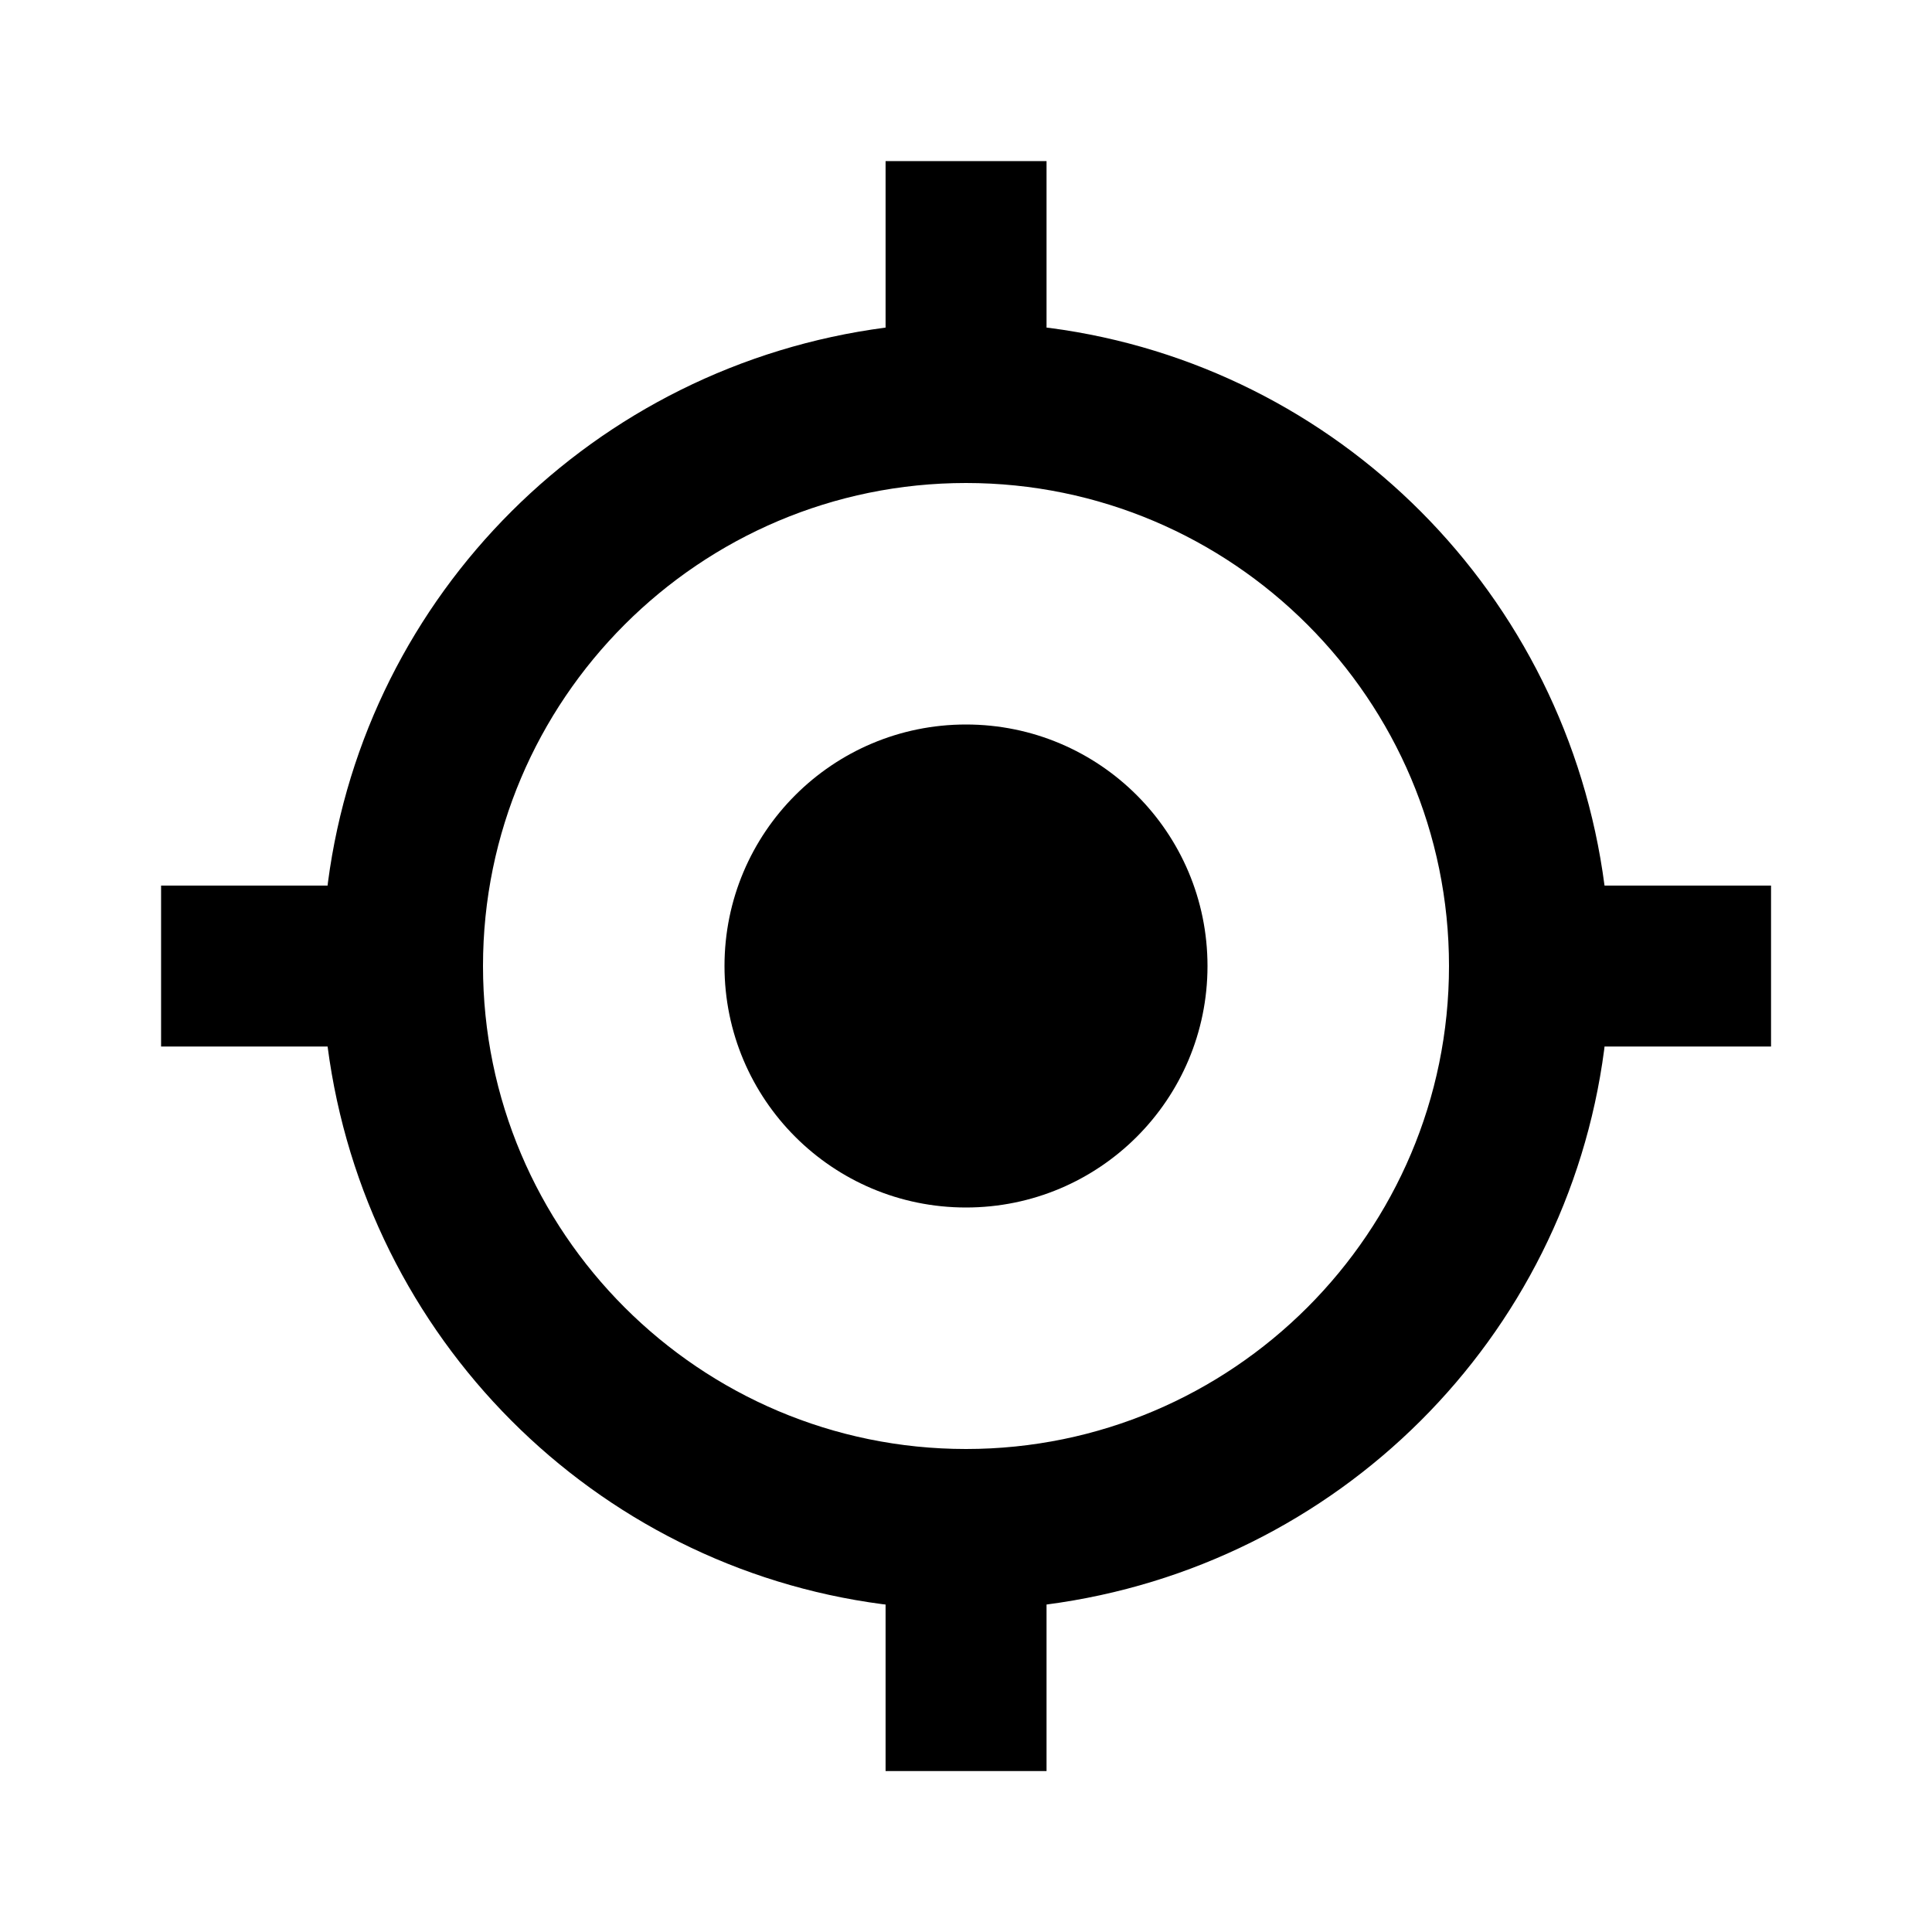
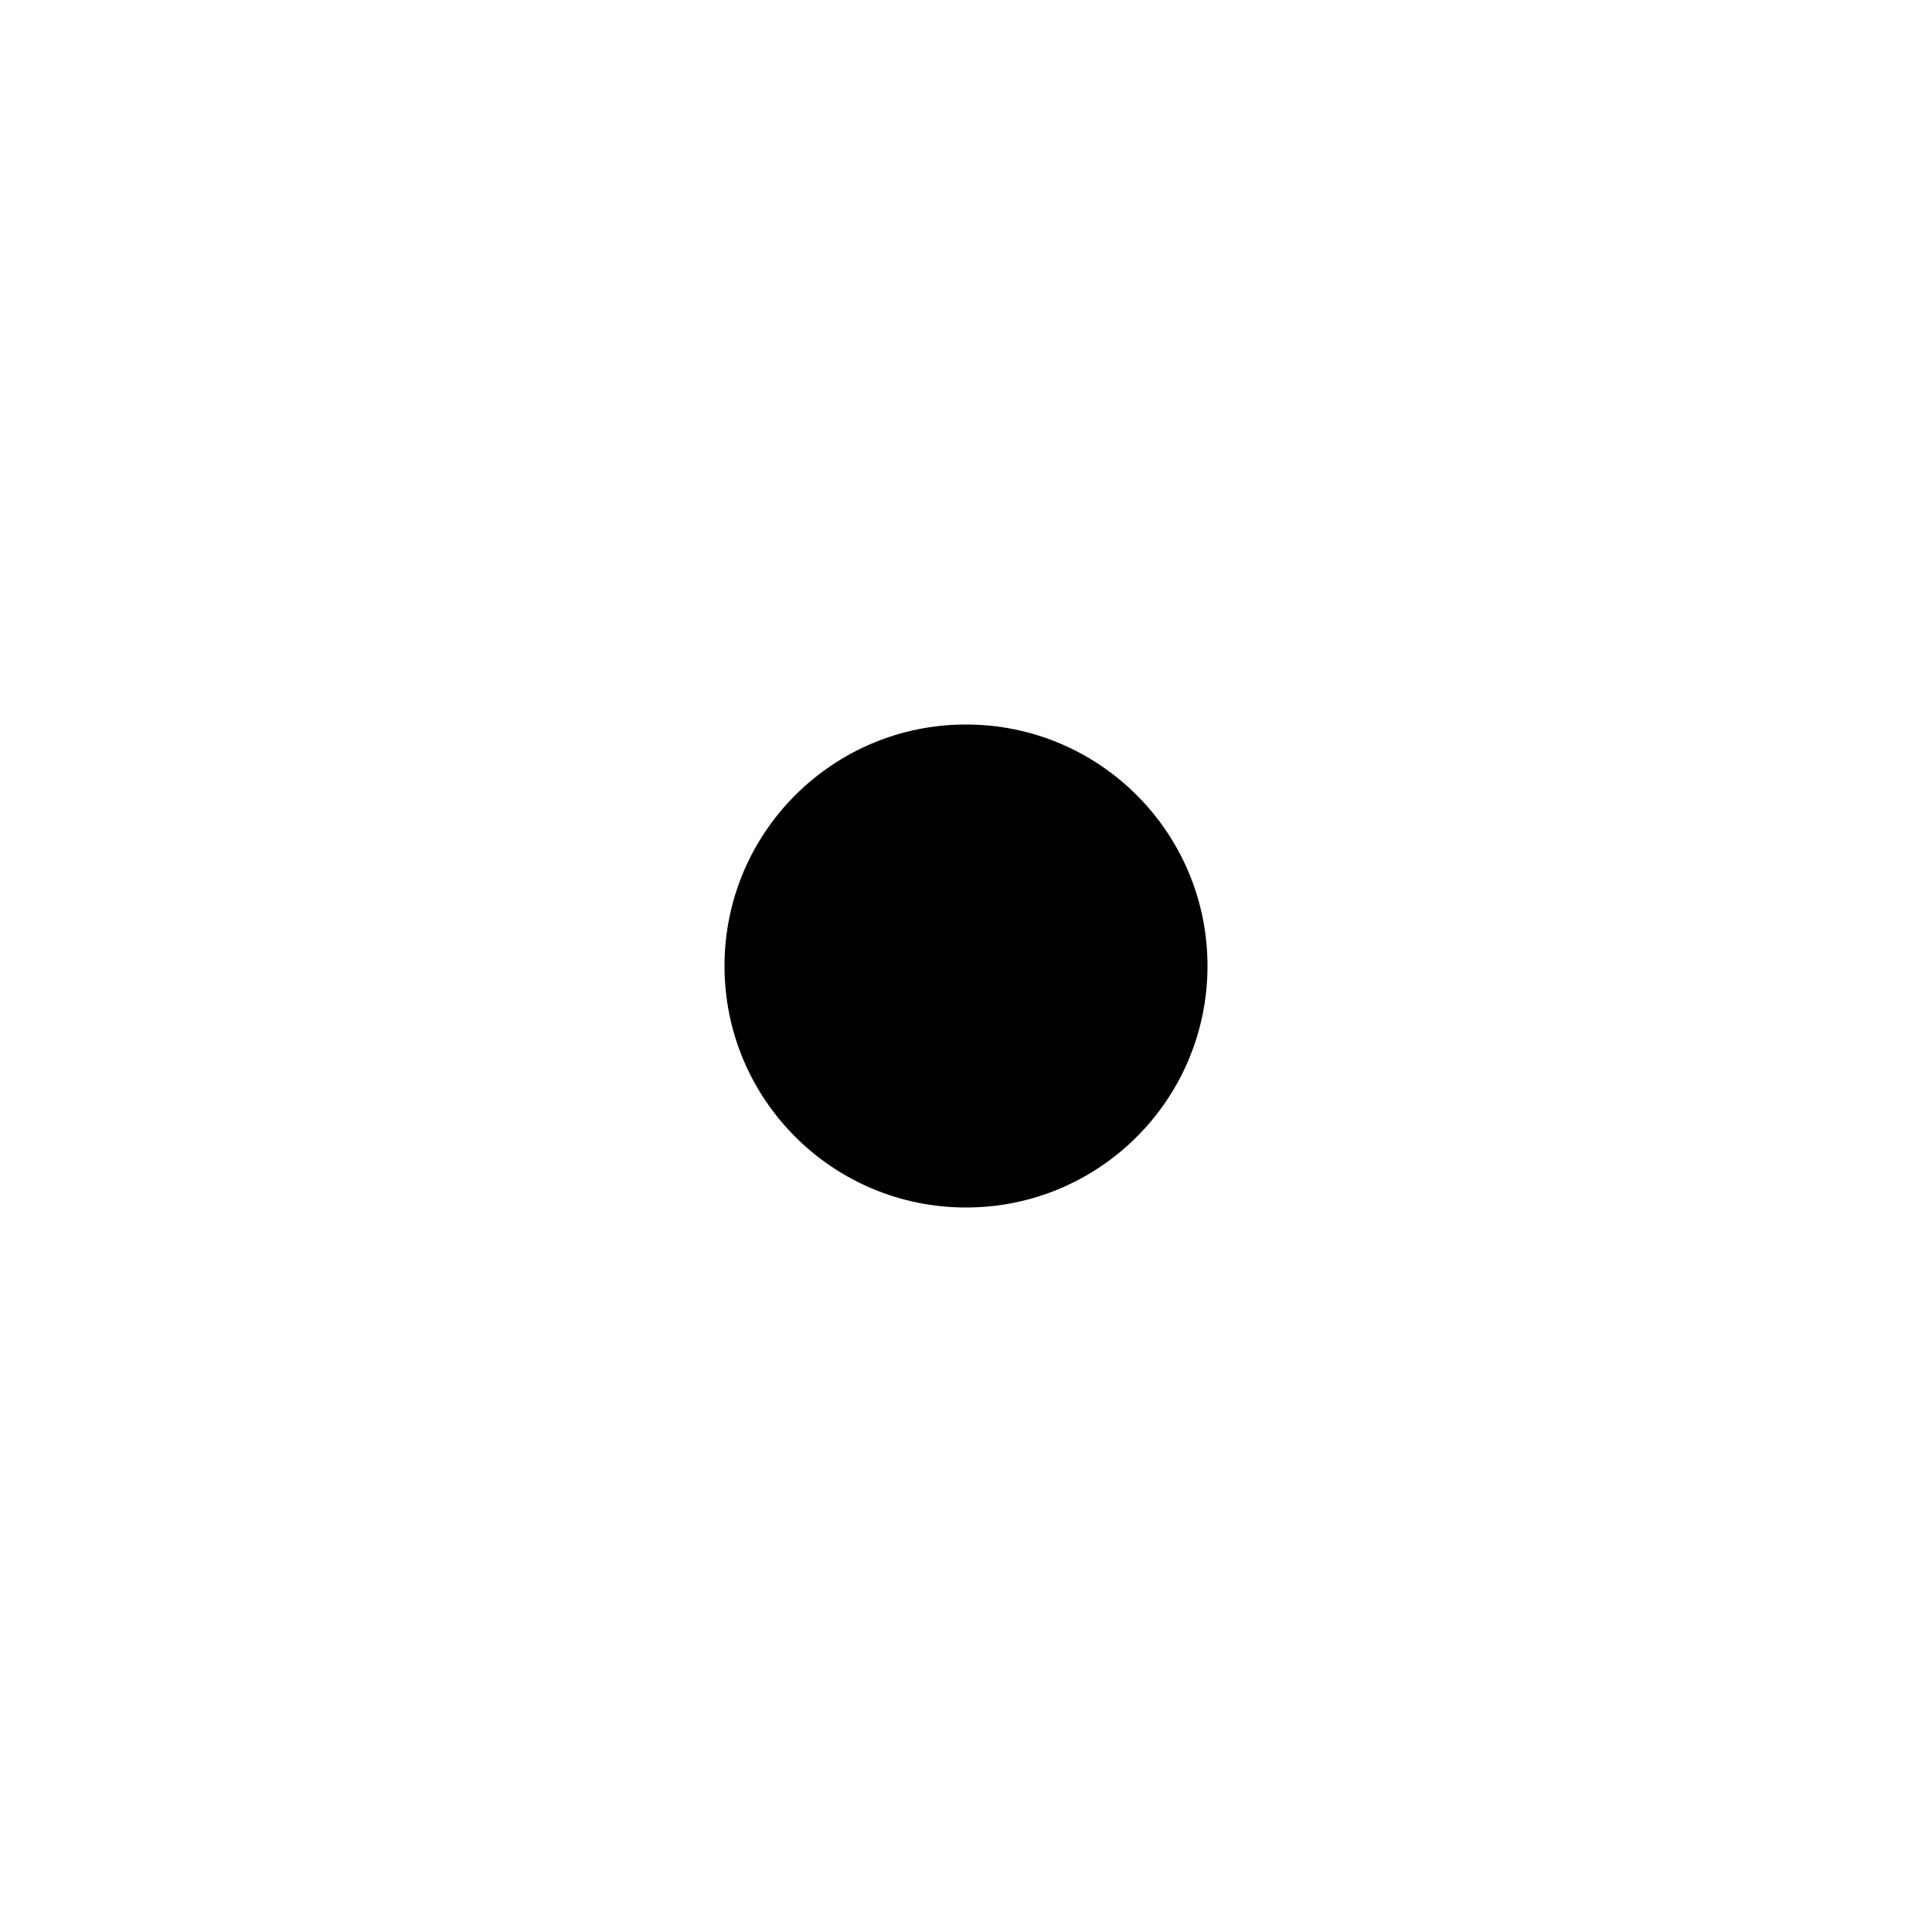
<svg xmlns="http://www.w3.org/2000/svg" version="1.1" width="16" height="16" viewBox="0 0 16 16">
  <title>bx-target-lock</title>
  <path d="M10 8c0 1.105-0.895 2-2 2s-2-0.895-2-2c0-1.105 0.895-2 2-2s2 0.895 2 2z" />
-   <path d="M8.667 2.713v-1.379h-1.333v1.379c-2.414 0.316-4.304 2.207-4.618 4.594l-0.003 0.027h-1.379v1.333h1.379c0.316 2.414 2.207 4.304 4.594 4.618l0.027 0.003v1.379h1.333v-1.379c2.414-0.316 4.304-2.207 4.618-4.594l0.003-0.027h1.379v-1.333h-1.379c-0.316-2.414-2.207-4.304-4.594-4.618l-0.027-0.003zM8 12c-2.206 0-4-1.794-4-4s1.794-4 4-4 4 1.794 4 4-1.794 4-4 4z" />
</svg>